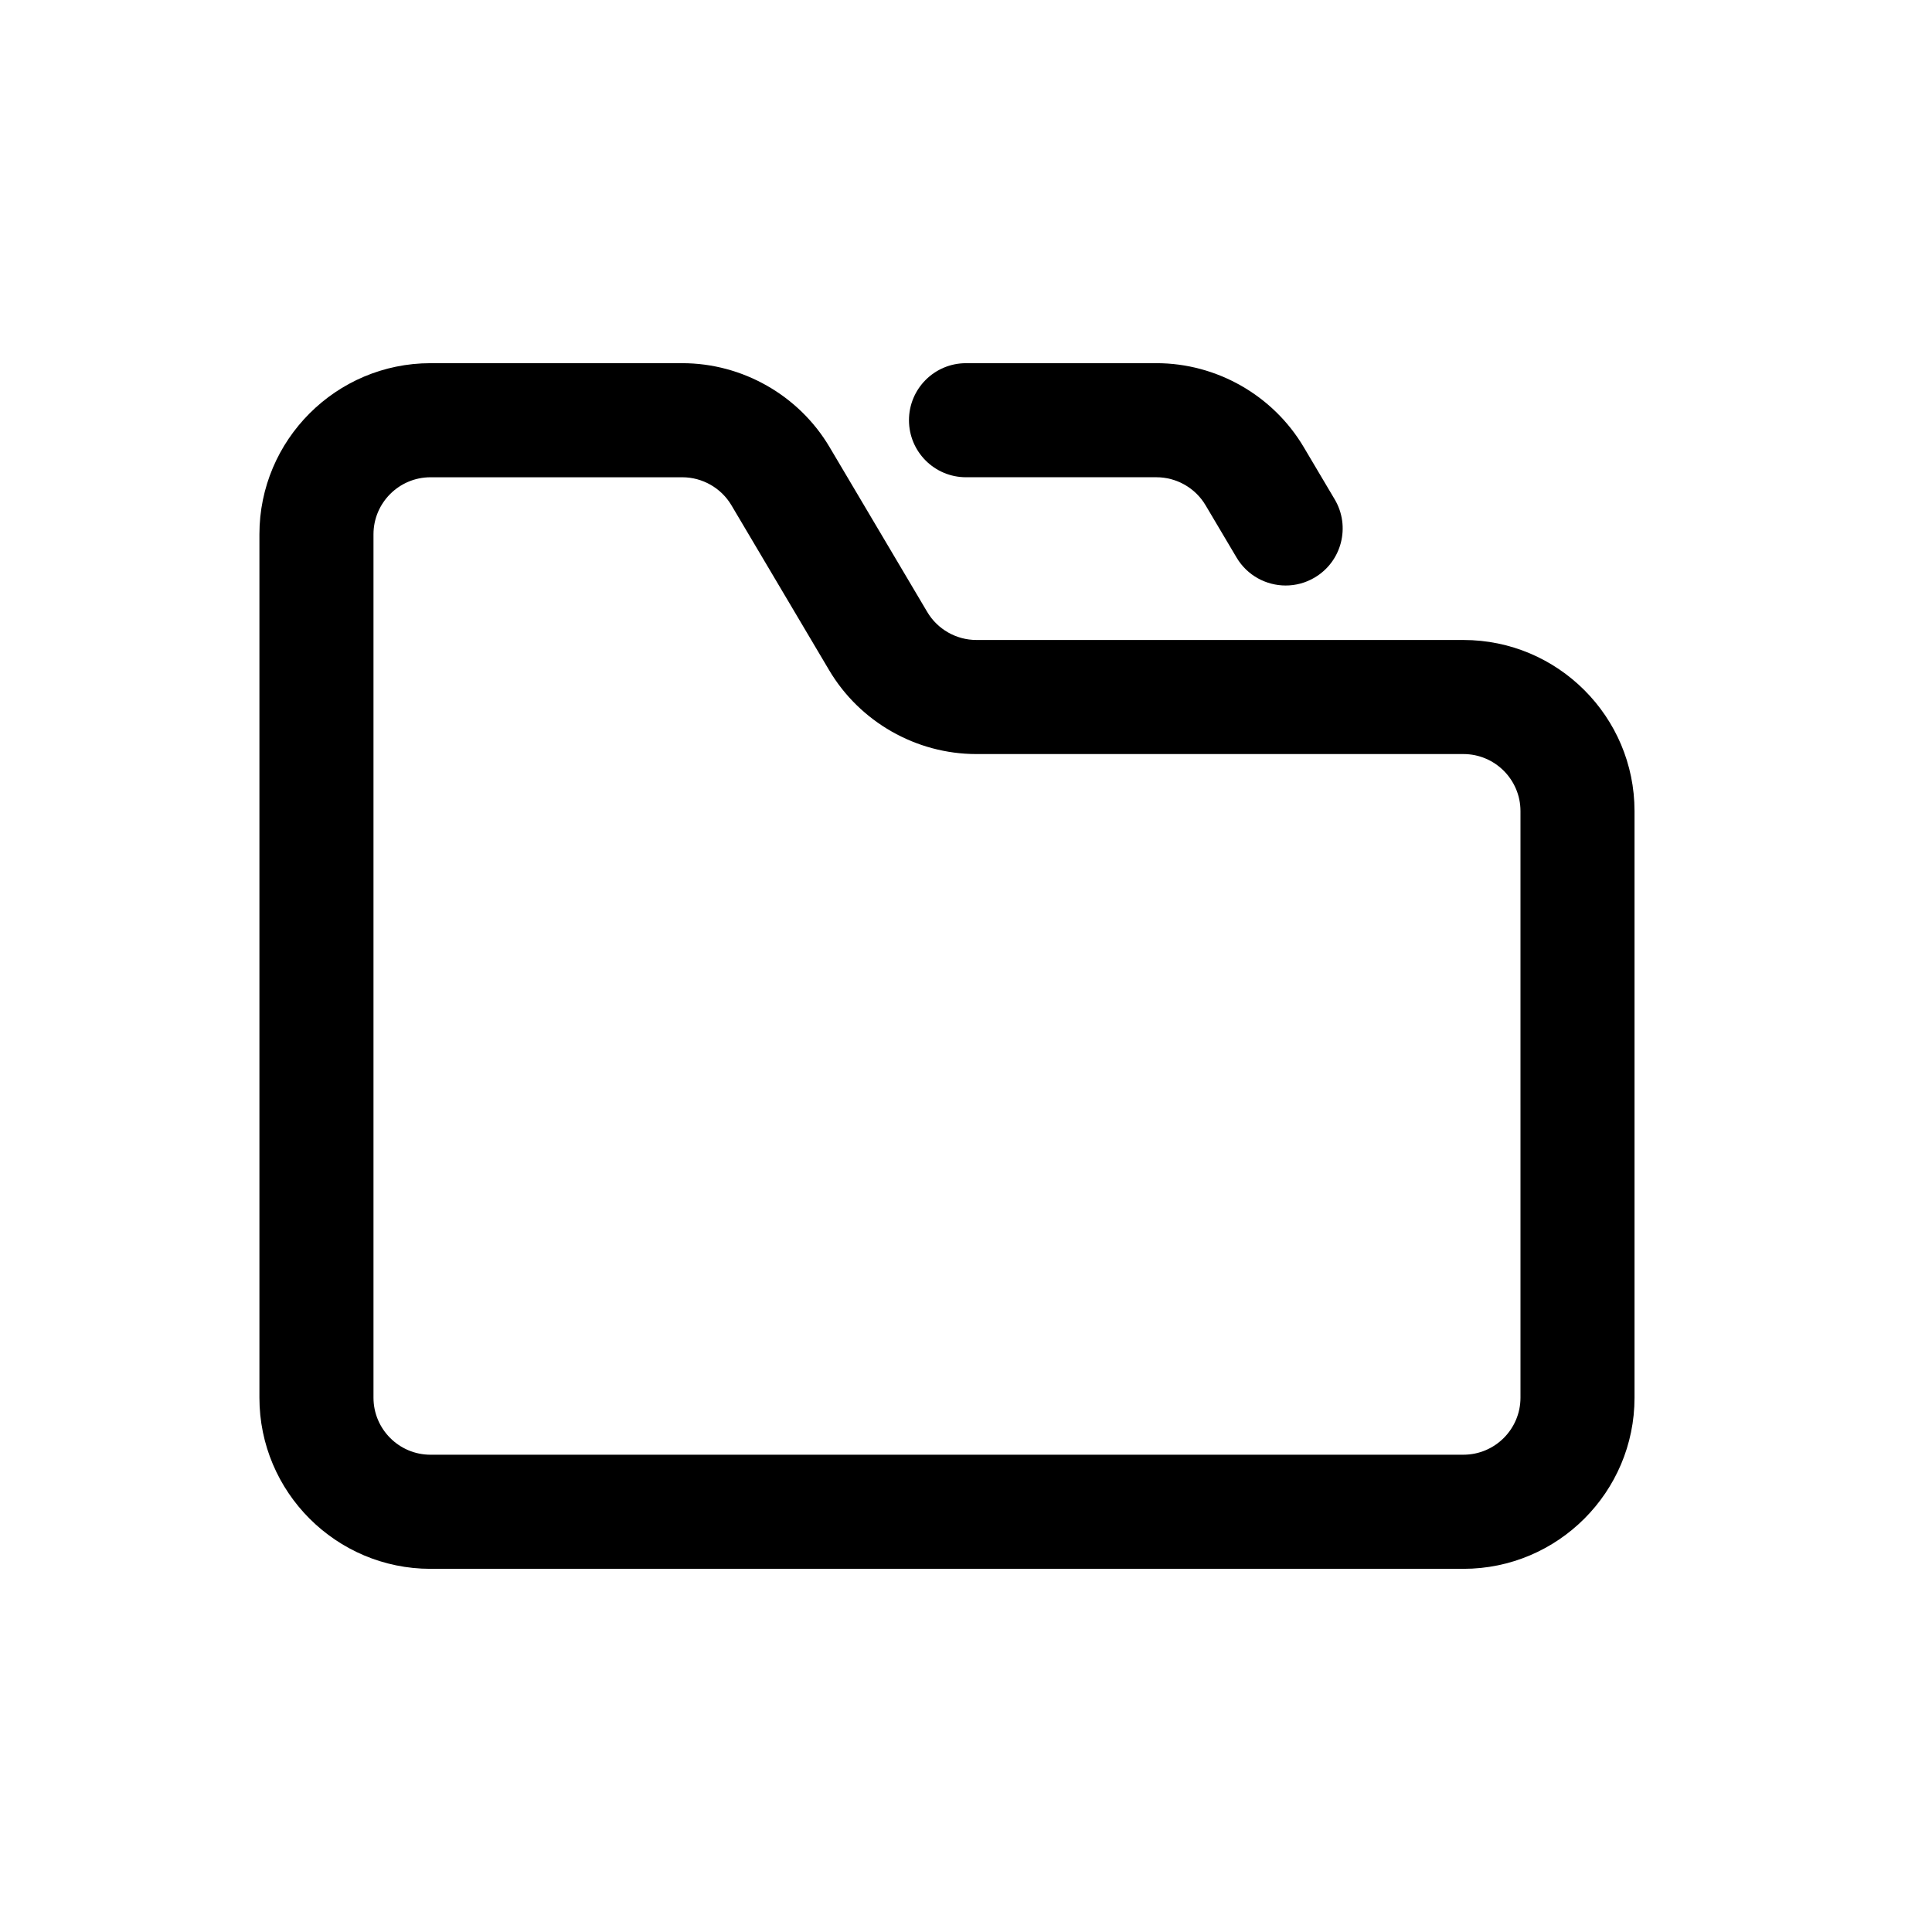
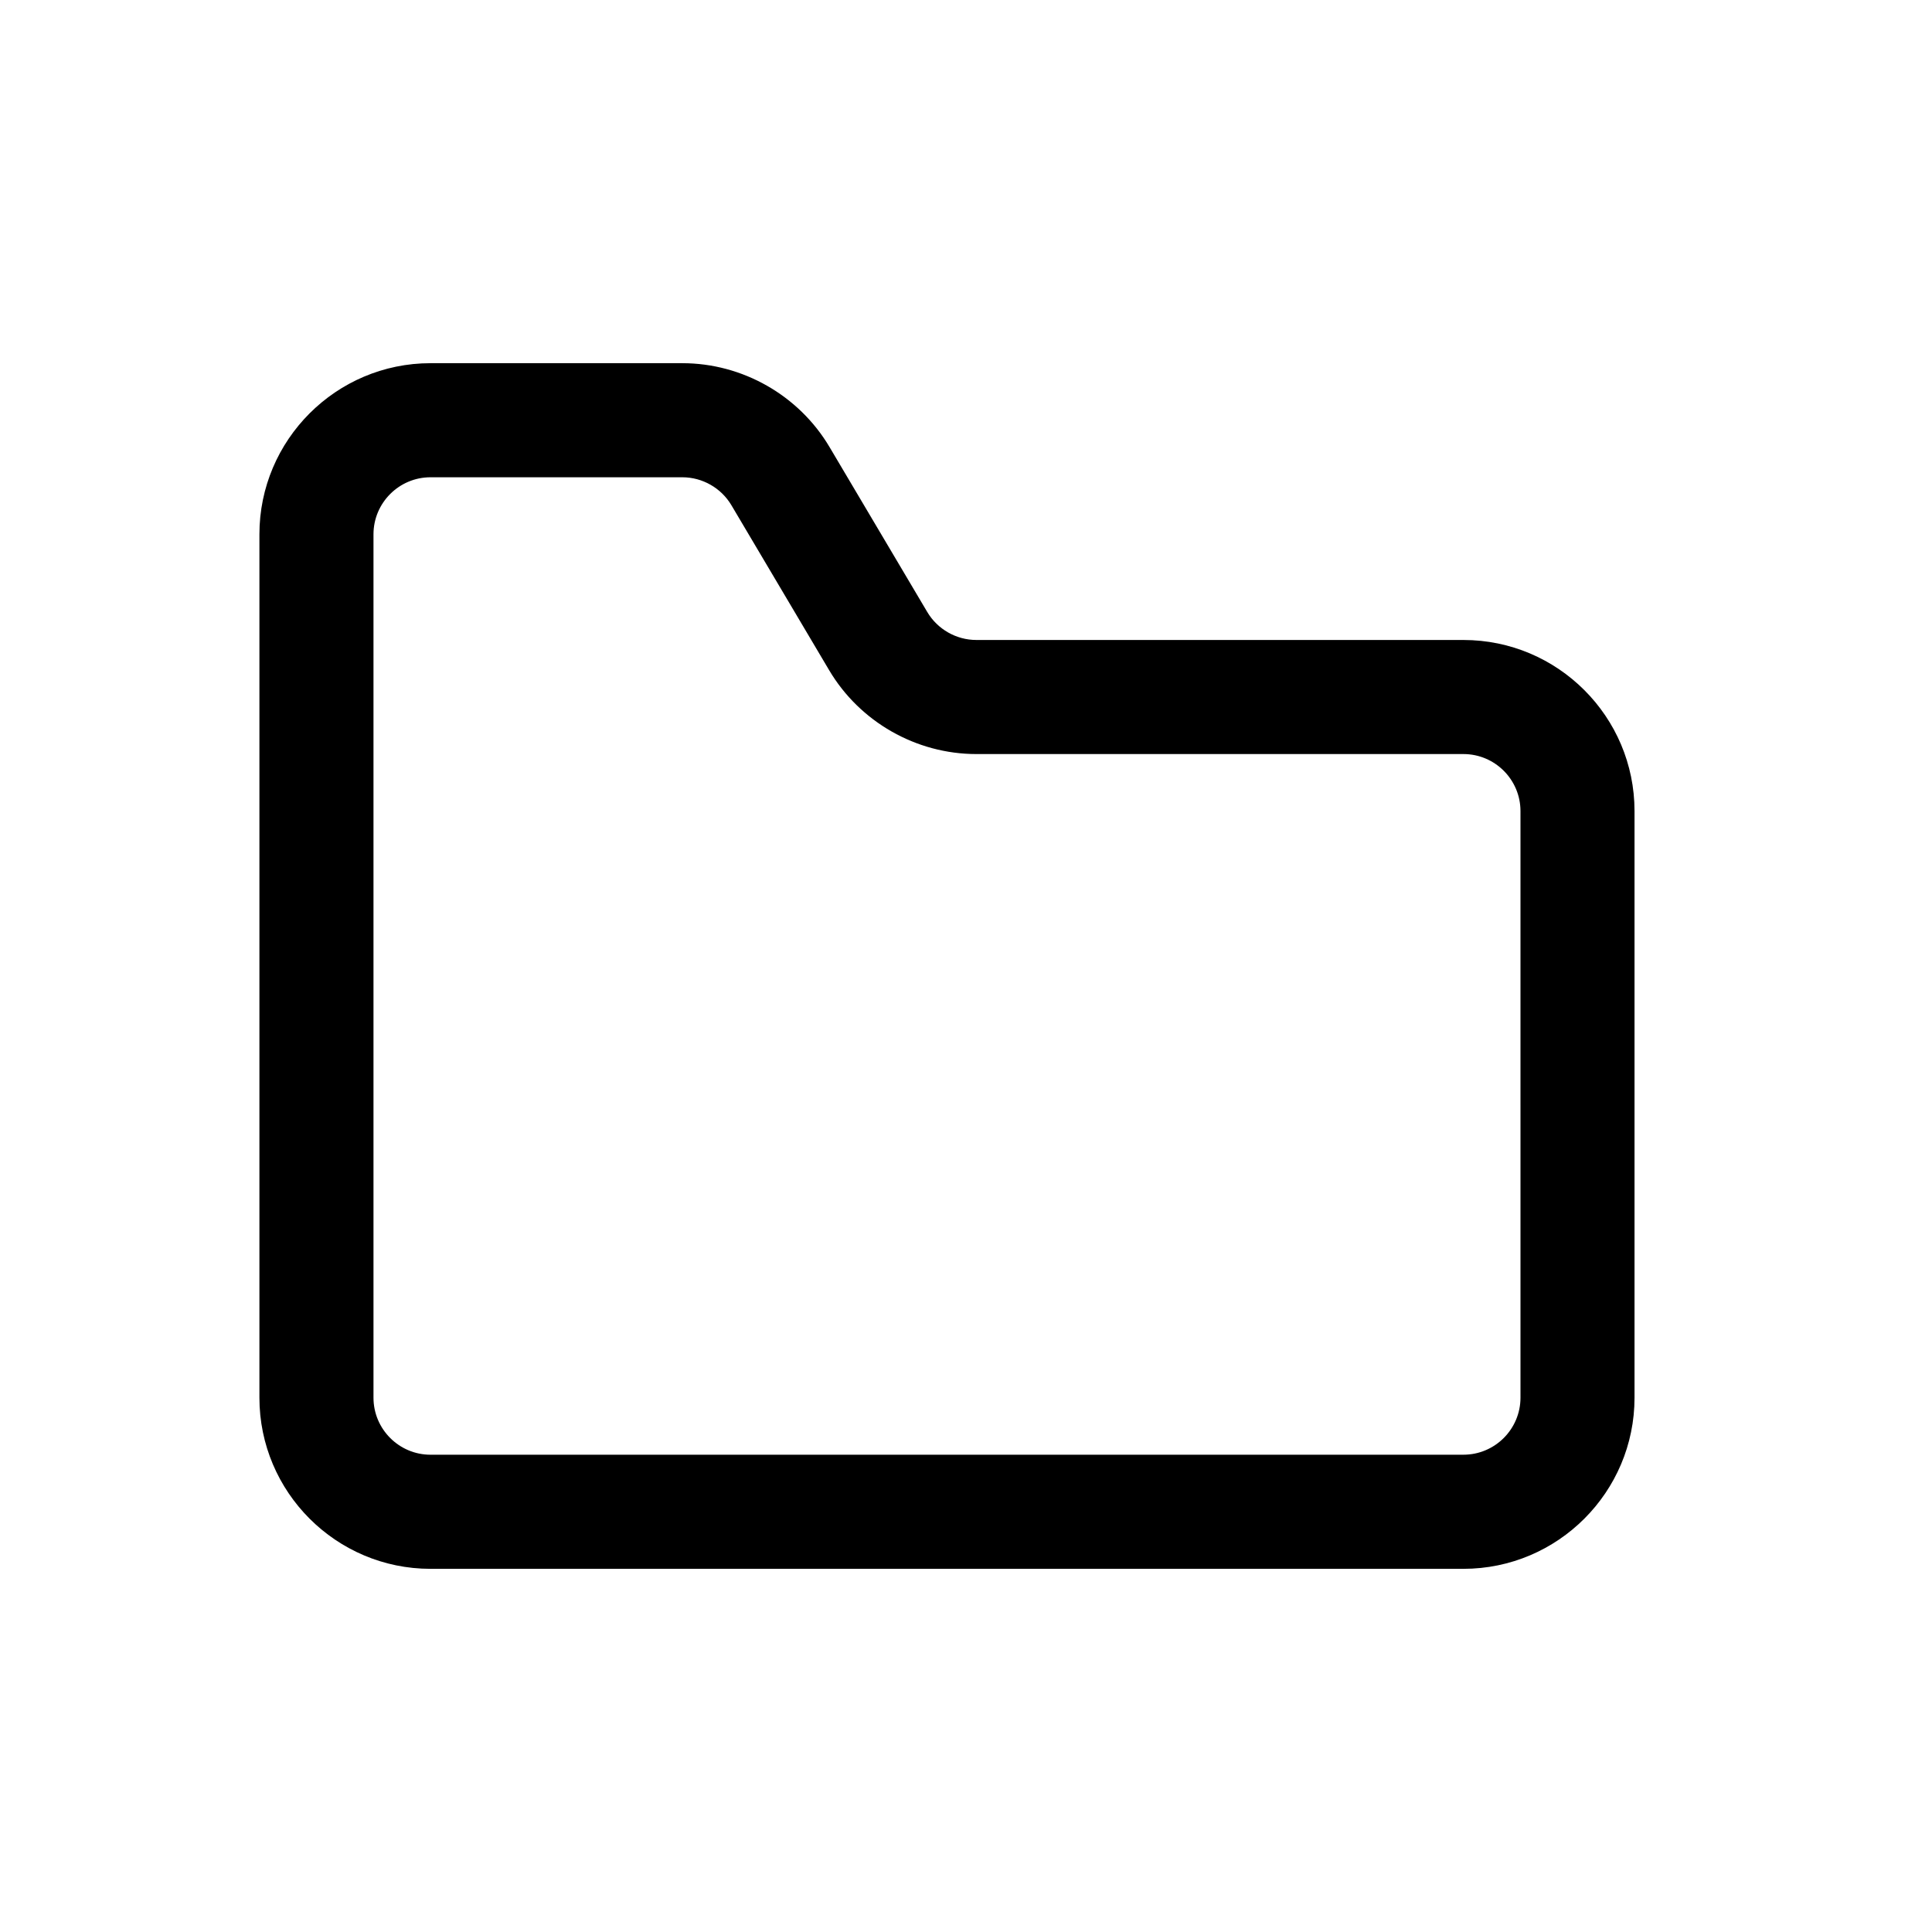
<svg xmlns="http://www.w3.org/2000/svg" fill="#000000" width="800px" height="800px" version="1.1" viewBox="144 144 512 512">
  <g>
    <path d="m531.83 313.6h-129.09c-5.316 0-10.293-2.836-13.004-7.41l-25.895-43.707c-8.121-13.715-23.074-22.234-39.012-22.234h-66.738c-25 0-45.344 20.344-45.344 45.344v228.82c0 25.004 20.344 45.344 45.344 45.344h273.73c25.004 0 45.344-20.34 45.344-45.344v-155.47c0.004-25.004-20.332-45.34-45.336-45.34zm15.113 200.8c0 8.332-6.781 15.113-15.113 15.113l-273.74 0.004c-8.332 0-15.113-6.781-15.113-15.113v-228.81c0-8.332 6.781-15.113 15.113-15.113h66.738c5.316 0 10.293 2.836 13.004 7.41l25.895 43.707c8.121 13.715 23.07 22.234 39.012 22.234h129.09c8.332 0 15.113 6.781 15.113 15.113z" />
-     <path d="m450.48 240.25h-50.48c-8.348 0-15.113 6.766-15.113 15.113 0 8.348 6.766 15.113 15.113 15.113h50.477c5.316 0 10.297 2.84 13.004 7.41l8.223 13.871c2.828 4.766 7.856 7.41 13.02 7.41 2.621 0 5.273-0.68 7.688-2.117 7.184-4.258 9.551-13.527 5.301-20.707l-8.223-13.871c-8.129-13.703-23.066-22.223-39.008-22.223z" />
  </g>
</svg>